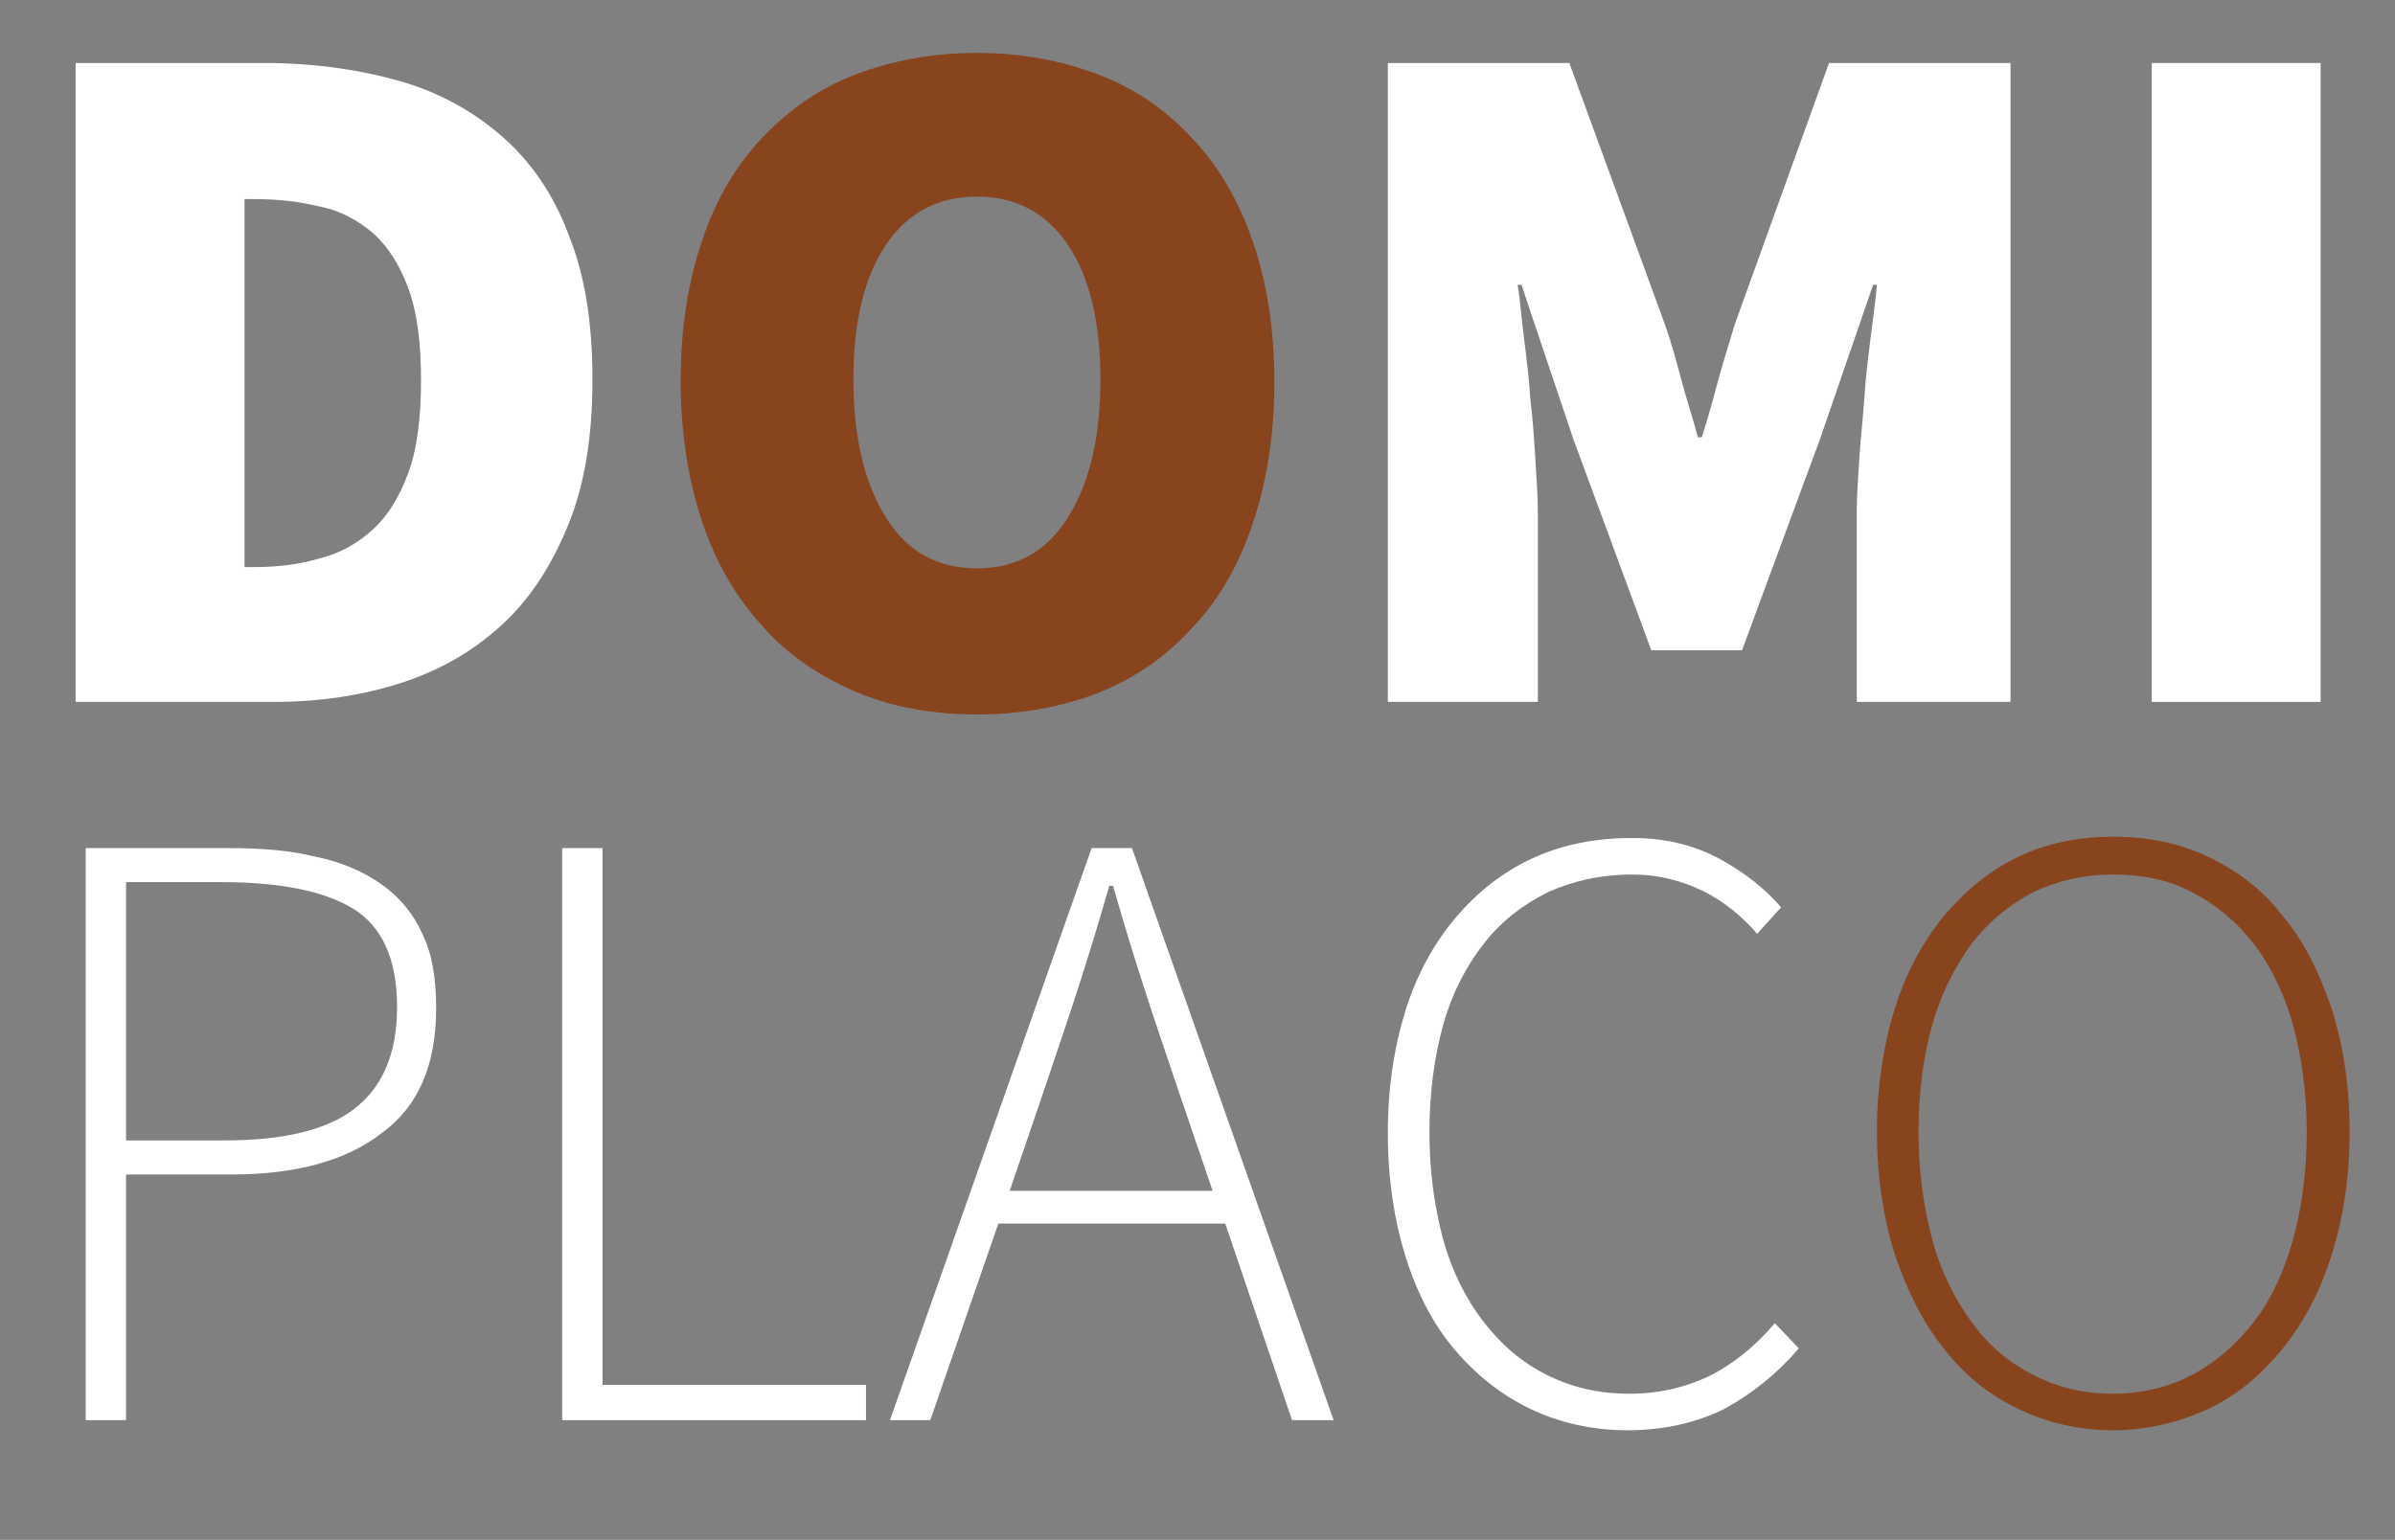
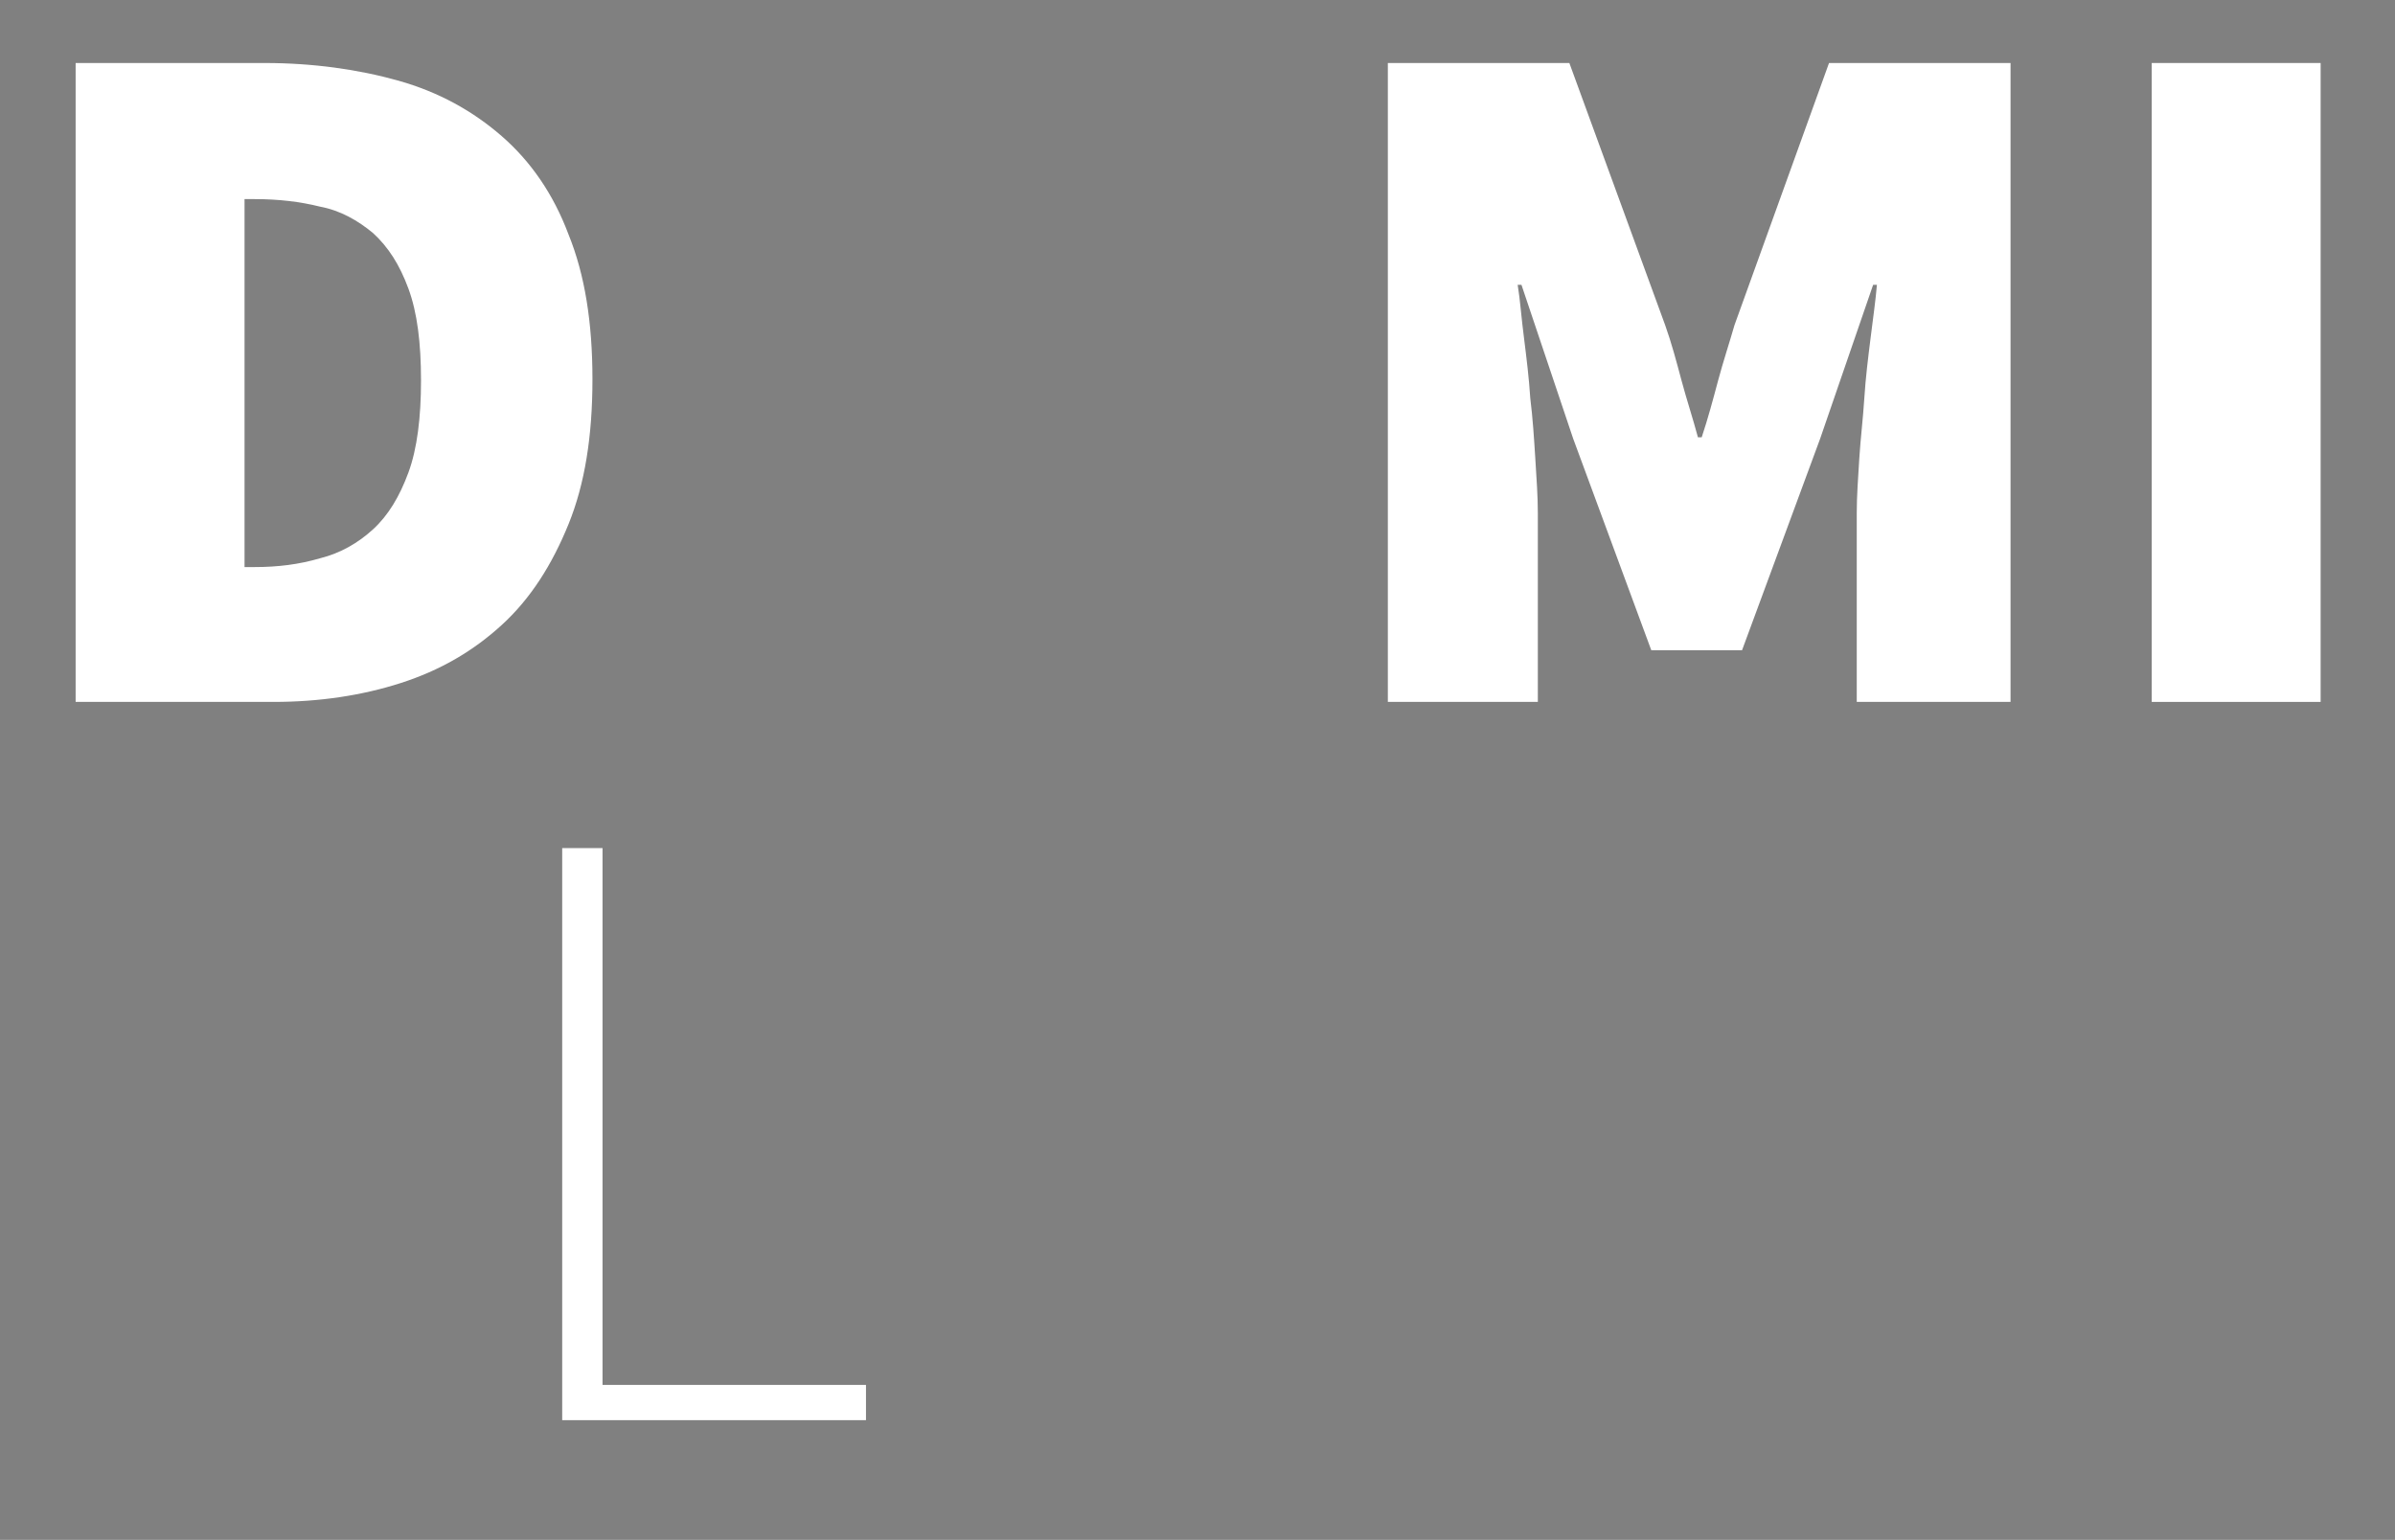
<svg xmlns="http://www.w3.org/2000/svg" version="1.1" id="Calque_1" x="0px" y="0px" viewBox="0 0 190 122.2" style="enable-background:new 0 0 190 122.2;" xml:space="preserve">
  <rect x="0" y="0" width="190" height="122.2" fill="#808080" stroke="none" />
  <style type="text/css">
	.st0{fill:#FFFFFF;}
	.st1{fill:#88441D;}
</style>
  <g>
    <path class="st0" d="M6,55.8V5h15c3.8,0,7.4,0.5,10.6,1.4c3.2,0.9,5.9,2.4,8.2,4.4c2.3,2,4.1,4.6,5.3,7.8c1.3,3.2,1.9,7,1.9,11.5   c0,4.5-0.6,8.3-1.9,11.5s-3,5.9-5.3,8c-2.3,2.1-4.9,3.6-8,4.6c-3.1,1-6.5,1.5-10.1,1.5H6z M19.4,45h0.8c1.8,0,3.5-0.2,5.2-0.7   c1.6-0.4,3-1.2,4.2-2.3c1.2-1.1,2.1-2.6,2.8-4.5c0.7-1.9,1-4.4,1-7.3c0-3-0.3-5.4-1-7.3c-0.7-1.9-1.6-3.3-2.8-4.4   c-1.2-1-2.6-1.8-4.2-2.1c-1.6-0.4-3.3-0.6-5.2-0.6h-0.8V45z" />
-     <path class="st1" d="M77.5,56.7c-3.5,0-6.8-0.6-9.6-1.8s-5.4-2.9-7.4-5.2c-2.1-2.3-3.7-5-4.8-8.3c-1.1-3.3-1.7-7-1.7-11.2   s0.6-7.9,1.7-11.1c1.1-3.3,2.7-6,4.8-8.2c2.1-2.2,4.5-3.9,7.4-5c2.9-1.1,6.1-1.7,9.6-1.7c3.5,0,6.7,0.6,9.6,1.7   c2.9,1.1,5.4,2.8,7.5,5.1c2.1,2.2,3.7,5,4.8,8.2c1.1,3.2,1.7,6.9,1.7,11.1s-0.6,7.9-1.7,11.2c-1.1,3.3-2.7,6.1-4.8,8.3   c-2.1,2.3-4.5,4-7.5,5.2C84.2,56.1,81,56.7,77.5,56.7z M77.5,45.1c3.1,0,5.5-1.3,7.2-4c1.7-2.7,2.6-6.3,2.6-11   c0-4.6-0.9-8.2-2.6-10.7c-1.7-2.5-4.1-3.8-7.2-3.8c-3.1,0-5.5,1.3-7.2,3.8c-1.7,2.5-2.6,6.1-2.6,10.7c0,4.6,0.9,8.3,2.6,11   C72,43.8,74.4,45.1,77.5,45.1z" />
    <path class="st0" d="M110.1,55.8V5h14.4l7.6,20.8c0.5,1.4,0.9,2.9,1.3,4.4c0.4,1.5,0.9,3,1.3,4.5h0.3c0.5-1.5,0.9-3,1.3-4.5   c0.4-1.5,0.9-3,1.3-4.4L145.1,5h14.4v50.7h-12.2v-15c0-1.3,0.1-2.7,0.2-4.3c0.1-1.6,0.3-3.2,0.4-4.8s0.3-3.2,0.5-4.8   c0.2-1.6,0.4-3,0.5-4.2h-0.3l-4.2,12.2l-6.2,16.8H131l-6.2-16.8l-4.1-12.2h-0.3c0.2,1.2,0.3,2.7,0.5,4.2c0.2,1.6,0.4,3.2,0.5,4.8   c0.2,1.6,0.3,3.2,0.4,4.8c0.1,1.6,0.2,3,0.2,4.3v15H110.1z" />
    <path class="st0" d="M170.7,55.8V5h13.4v50.7H170.7z" />
-     <path class="st0" d="M6.8,112.7V67.3h11.4c2.6,0,4.9,0.2,6.9,0.7c2,0.4,3.8,1.2,5.2,2.2c1.4,1,2.5,2.3,3.2,3.9   c0.8,1.6,1.1,3.6,1.1,5.9c0,4.5-1.4,7.8-4.3,9.9c-2.8,2.2-6.8,3.3-11.9,3.3H10v19.5H6.8z M10,90.5h7.8c4.6,0,8.1-0.8,10.3-2.5   c2.2-1.7,3.4-4.3,3.4-8.1c0-3.8-1.2-6.4-3.5-7.8c-2.3-1.4-5.8-2.1-10.5-2.1H10V90.5z" />
    <path class="st0" d="M44.6,112.7V67.3h3.2v42.6h20.9v2.8H44.6z" />
-     <path class="st0" d="M70.6,112.7l16-45.4h3.2l16,45.4h-3.3l-5.3-15.6h-18l-5.4,15.6H70.6z M83,86l-2.9,8.5h16.1L93.3,86   c-0.9-2.7-1.8-5.3-2.6-7.8c-0.8-2.5-1.6-5.1-2.4-7.9H88c-0.8,2.8-1.6,5.4-2.4,7.9C84.8,80.7,83.9,83.3,83,86z" />
-     <path class="st0" d="M129.1,113.5c-2.8,0-5.4-0.6-7.7-1.7s-4.3-2.7-6-4.7c-1.7-2-3-4.5-3.9-7.4c-0.9-2.9-1.4-6.2-1.4-9.8   c0-3.6,0.5-6.8,1.4-9.7c0.9-2.9,2.3-5.4,4-7.4c1.7-2,3.7-3.6,6.1-4.7c2.4-1.1,5-1.6,7.9-1.6c2.7,0,5,0.6,7,1.7   c2,1.1,3.6,2.4,4.8,3.8l-1.9,2.1c-1.2-1.4-2.7-2.6-4.3-3.4c-1.7-0.8-3.5-1.3-5.6-1.3c-2.5,0-4.7,0.5-6.7,1.4c-2,1-3.7,2.3-5.1,4.1   c-1.4,1.8-2.5,3.9-3.2,6.4s-1.1,5.4-1.1,8.5c0,3.2,0.4,6,1.1,8.6c0.7,2.5,1.8,4.7,3.2,6.5c1.4,1.8,3,3.2,5,4.2c2,1,4.1,1.5,6.6,1.5   c2.3,0,4.4-0.5,6.3-1.4c1.8-0.9,3.6-2.3,5.2-4.2l1.9,2c-1.7,2-3.7,3.6-5.9,4.8C134.6,112.9,132,113.5,129.1,113.5z" />
-     <path class="st1" d="M167.6,113.5c-2.7,0-5.2-0.6-7.5-1.7c-2.3-1.1-4.3-2.7-5.9-4.8c-1.7-2.1-2.9-4.6-3.9-7.5   c-0.9-2.9-1.4-6.2-1.4-9.7s0.5-6.8,1.4-9.7c0.9-2.9,2.2-5.3,3.9-7.4c1.7-2,3.6-3.6,5.9-4.7c2.3-1.1,4.8-1.6,7.5-1.6   c2.8,0,5.3,0.5,7.6,1.6c2.3,1.1,4.3,2.6,5.9,4.7c1.7,2,2.9,4.5,3.9,7.4c0.9,2.9,1.4,6.1,1.4,9.7s-0.5,6.8-1.4,9.7   c-0.9,2.9-2.2,5.4-3.9,7.5c-1.7,2.1-3.6,3.7-5.9,4.8C172.8,112.9,170.3,113.5,167.6,113.5z M167.6,110.6c2.3,0,4.4-0.5,6.3-1.5   c1.9-1,3.5-2.4,4.9-4.2c1.4-1.8,2.4-4,3.1-6.5c0.7-2.5,1.1-5.4,1.1-8.6c0-3.1-0.4-5.9-1.1-8.5c-0.7-2.5-1.8-4.7-3.1-6.4   c-1.4-1.8-3-3.1-4.9-4.1c-1.9-1-4-1.4-6.3-1.4c-2.3,0-4.4,0.5-6.3,1.4c-1.9,1-3.5,2.3-4.9,4.1c-1.3,1.8-2.4,3.9-3.1,6.4   s-1.1,5.3-1.1,8.5c0,3.2,0.4,6,1.1,8.6s1.8,4.7,3.1,6.5c1.3,1.8,2.9,3.2,4.9,4.2C163.2,110.1,165.3,110.6,167.6,110.6z" />
  </g>
</svg>